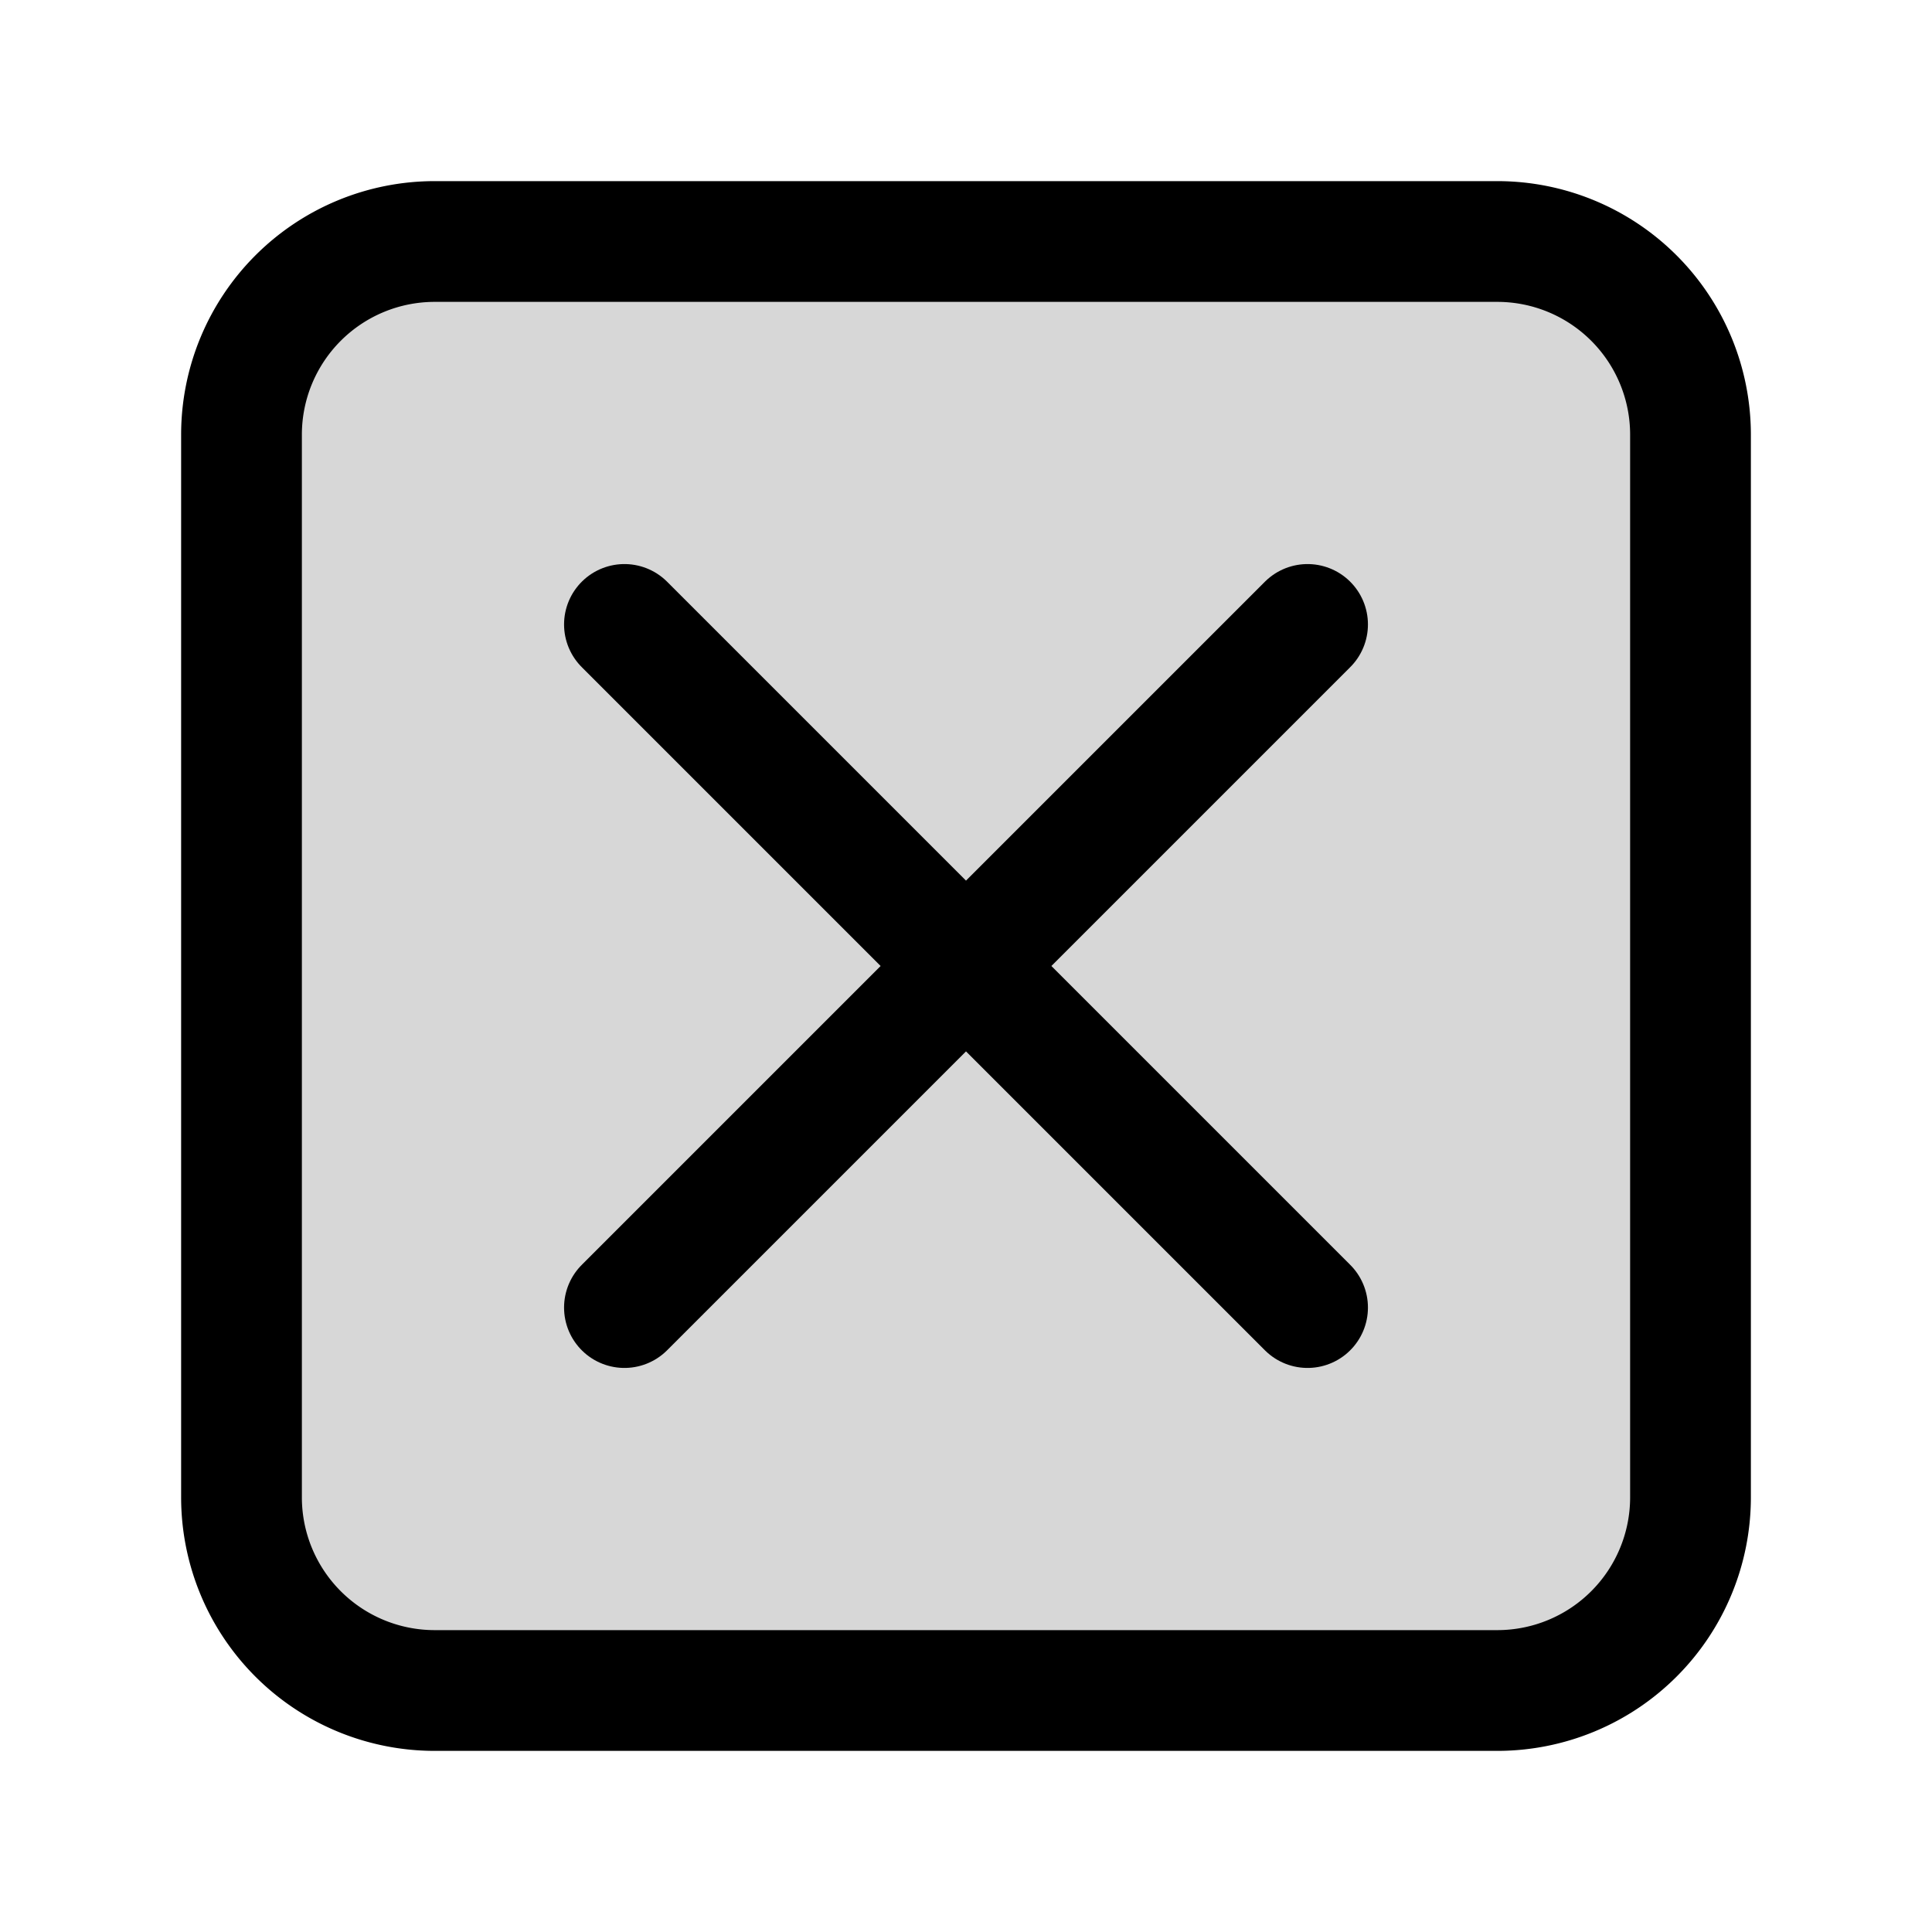
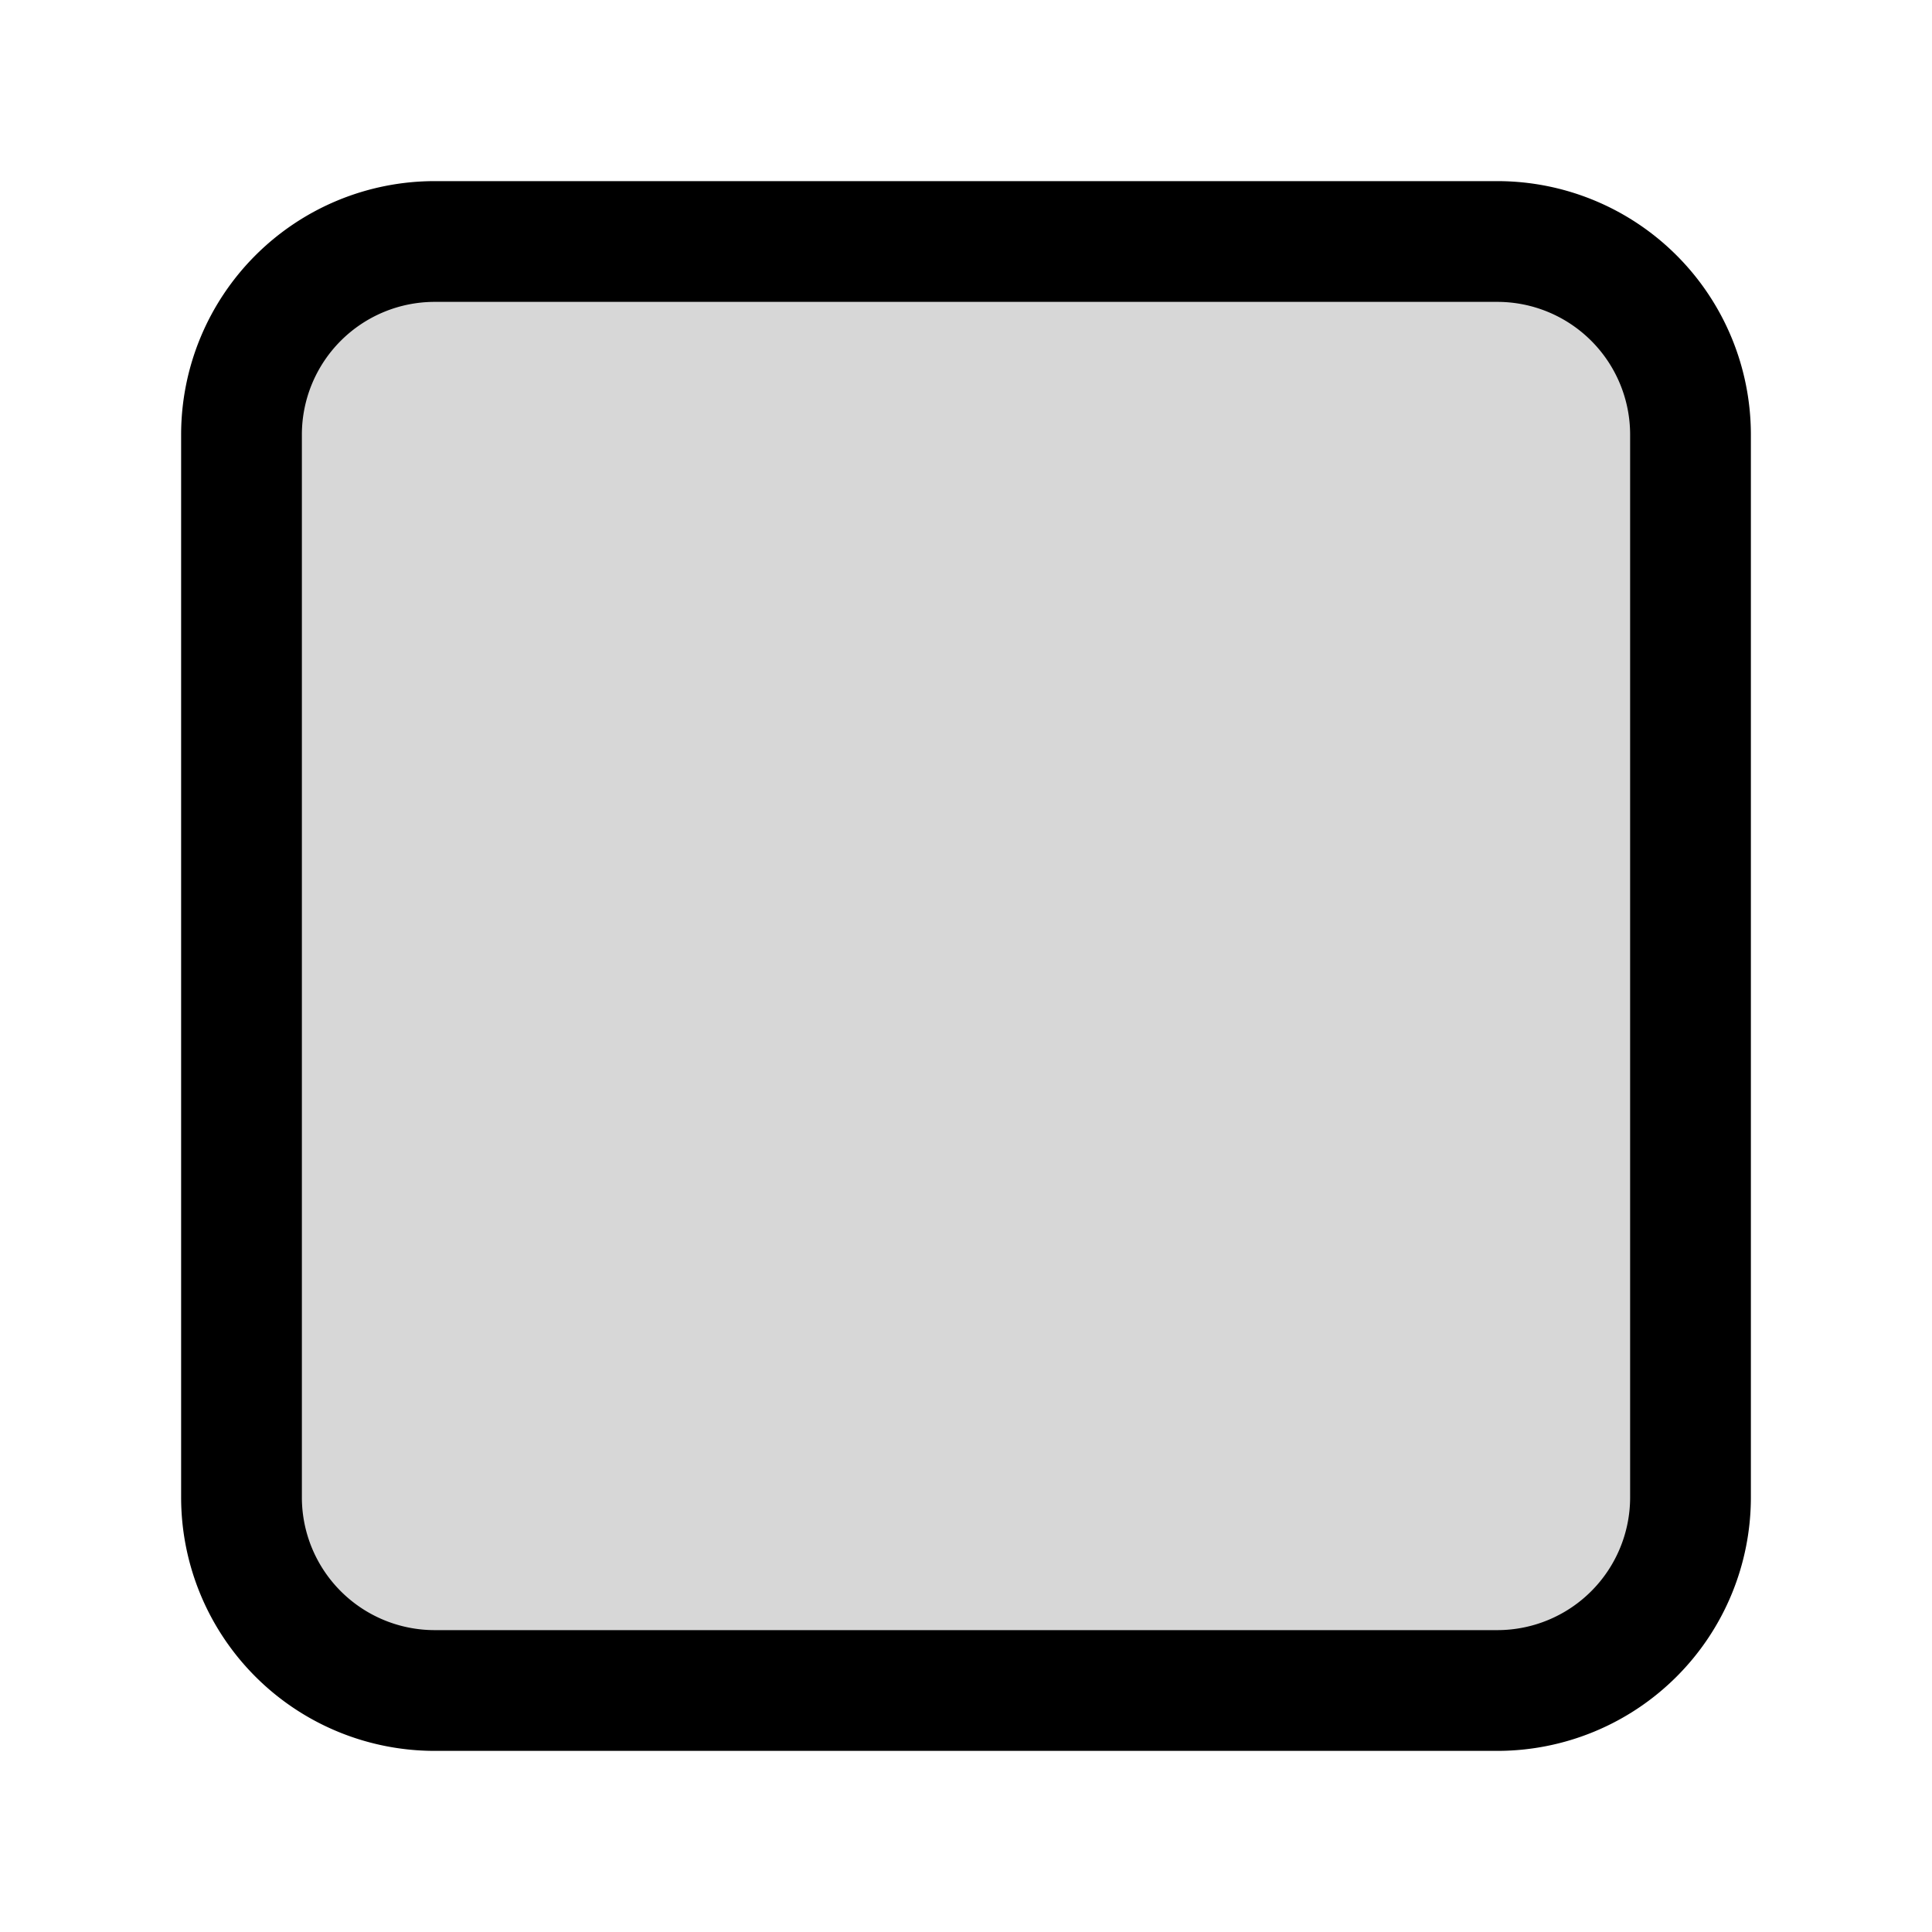
<svg xmlns="http://www.w3.org/2000/svg" width="800px" height="800px" viewBox="0 0 24 24" fill="none">
  <path d="M18.6 3H5.4A2.4 2.4 0 0 0 3 5.4v13.2A2.4 2.4 0 0 0 5.4 21h13.2a2.4 2.4 0 0 0 2.4-2.4V5.4A2.4 2.4 0 0 0 18.6 3Z" fill="#000000" fill-opacity=".16" stroke="#000000" stroke-width="1.5" stroke-miterlimit="10" />
-   <path d="m7.757 16.243 8.486-8.486M16.243 16.243 7.757 7.757" stroke="#000000" stroke-width="1.5" stroke-miterlimit="10" stroke-linecap="round" />
</svg>